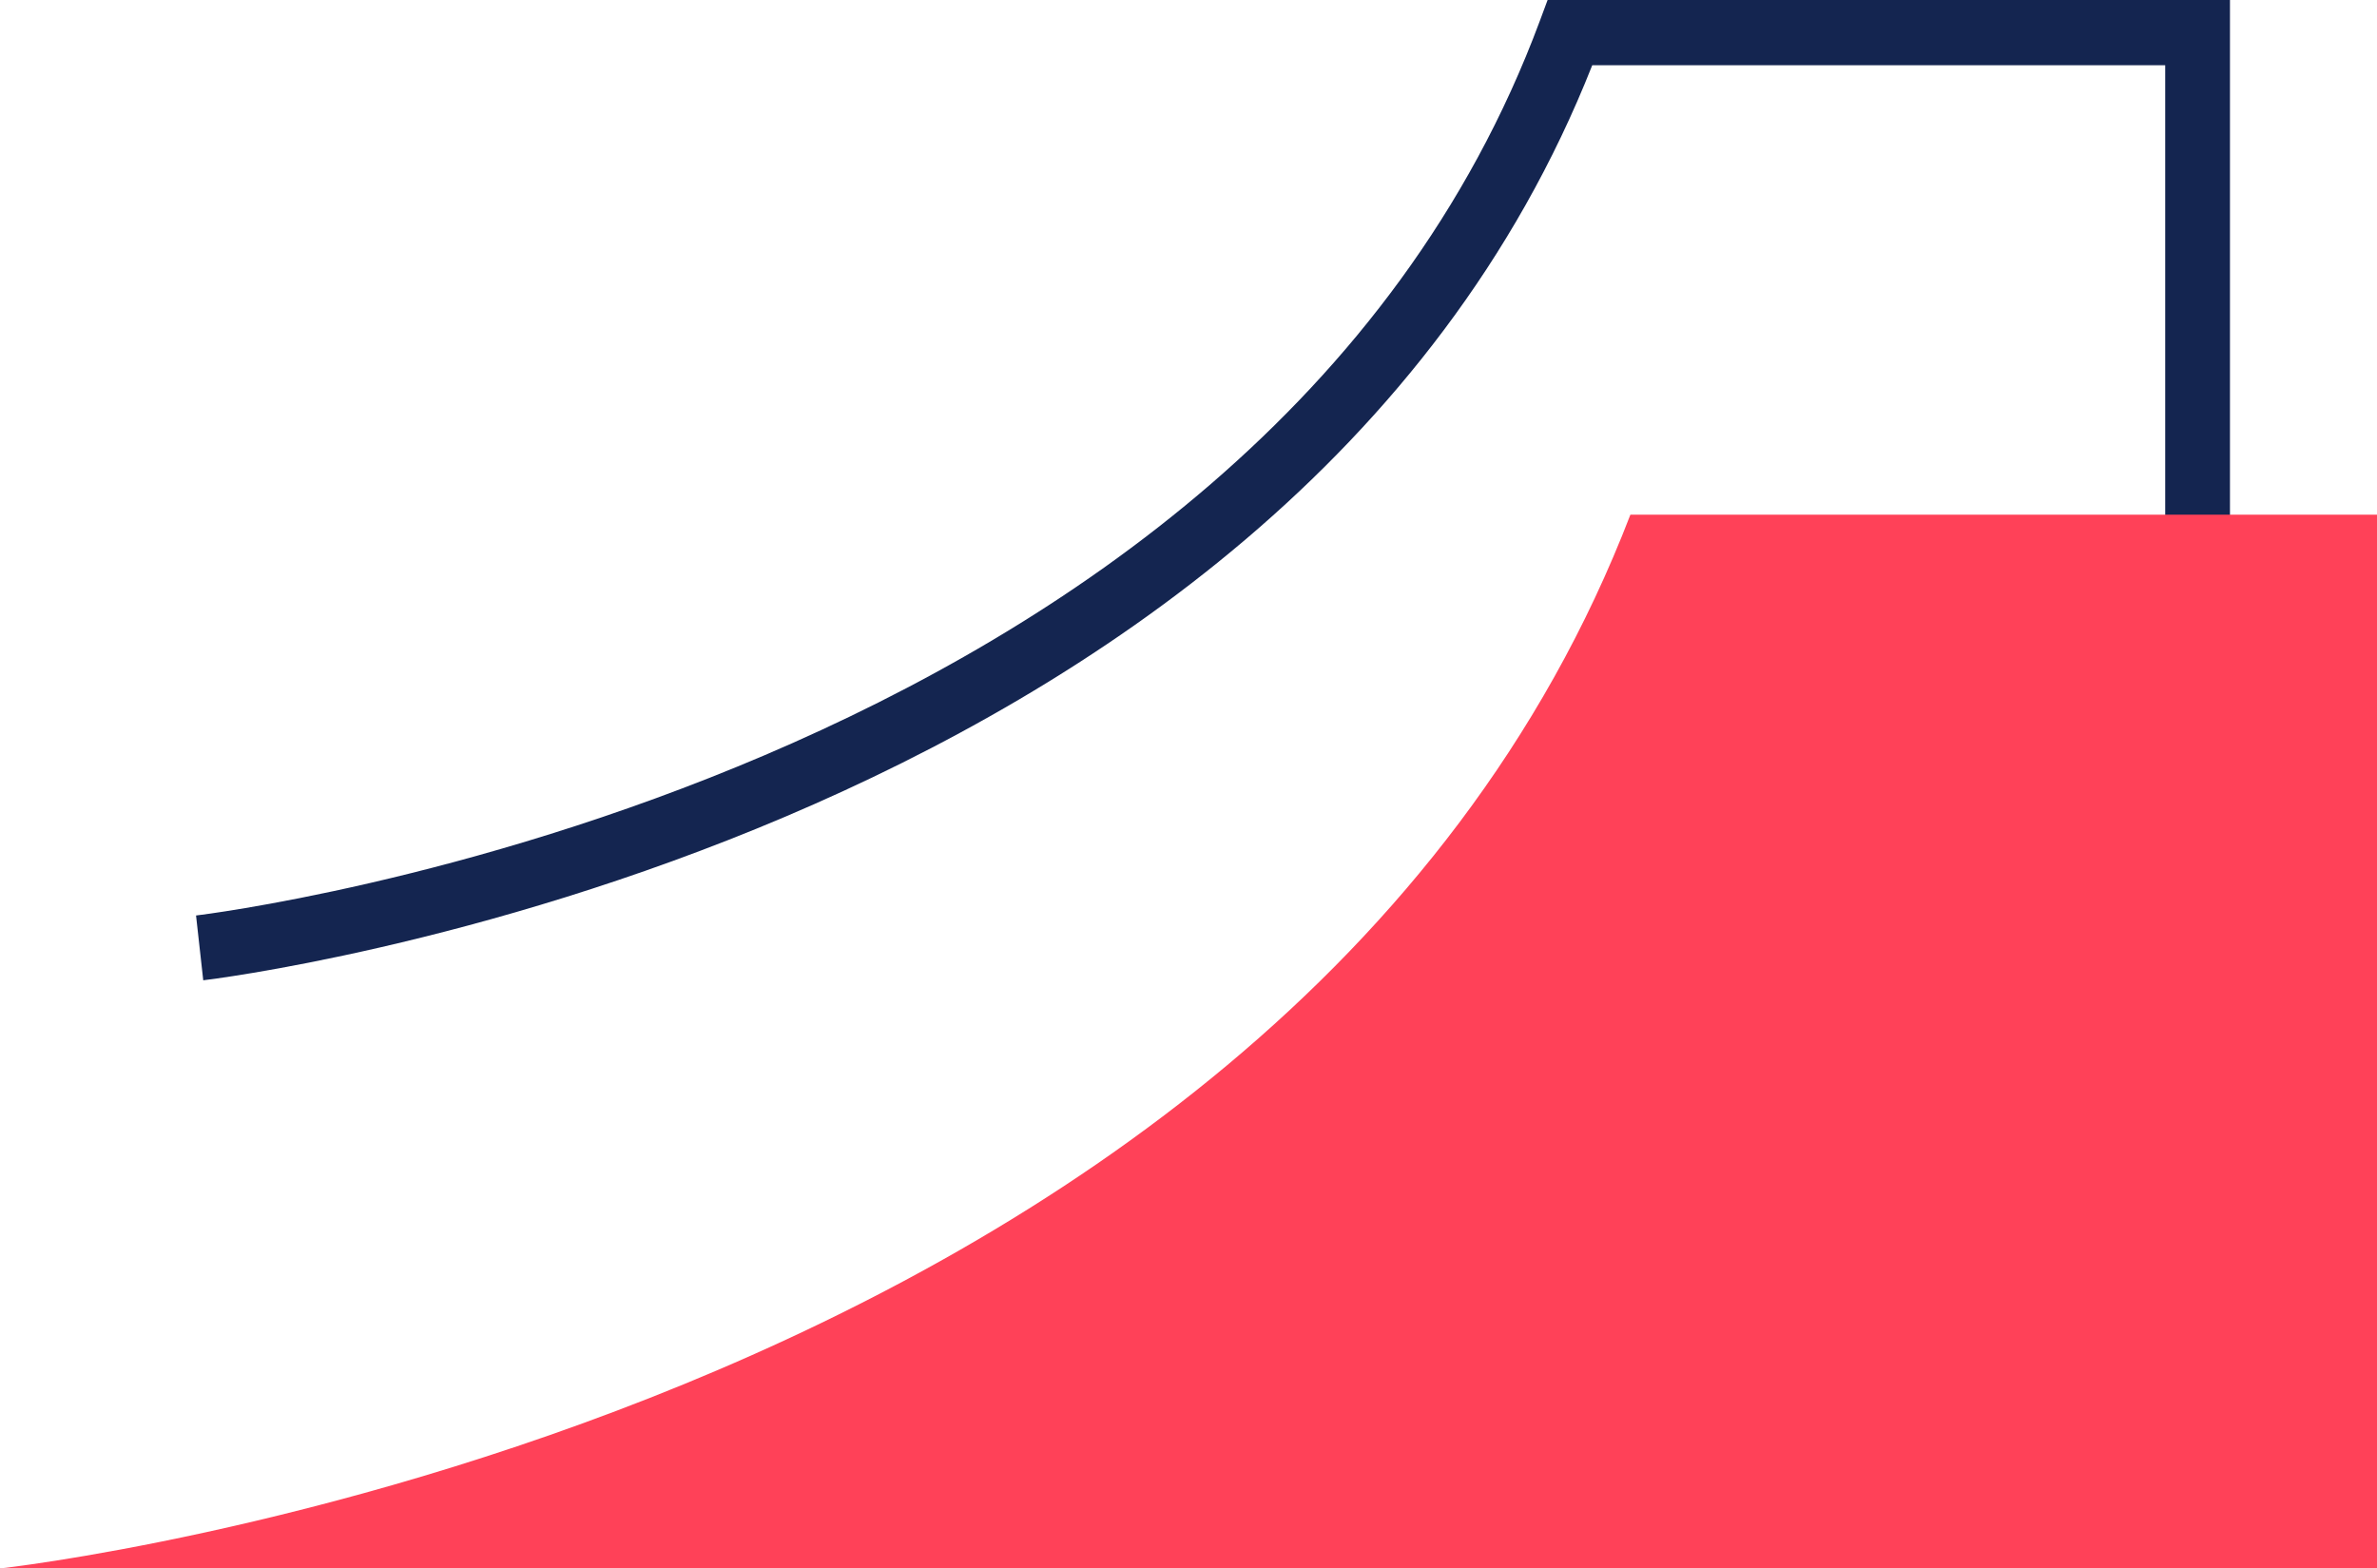
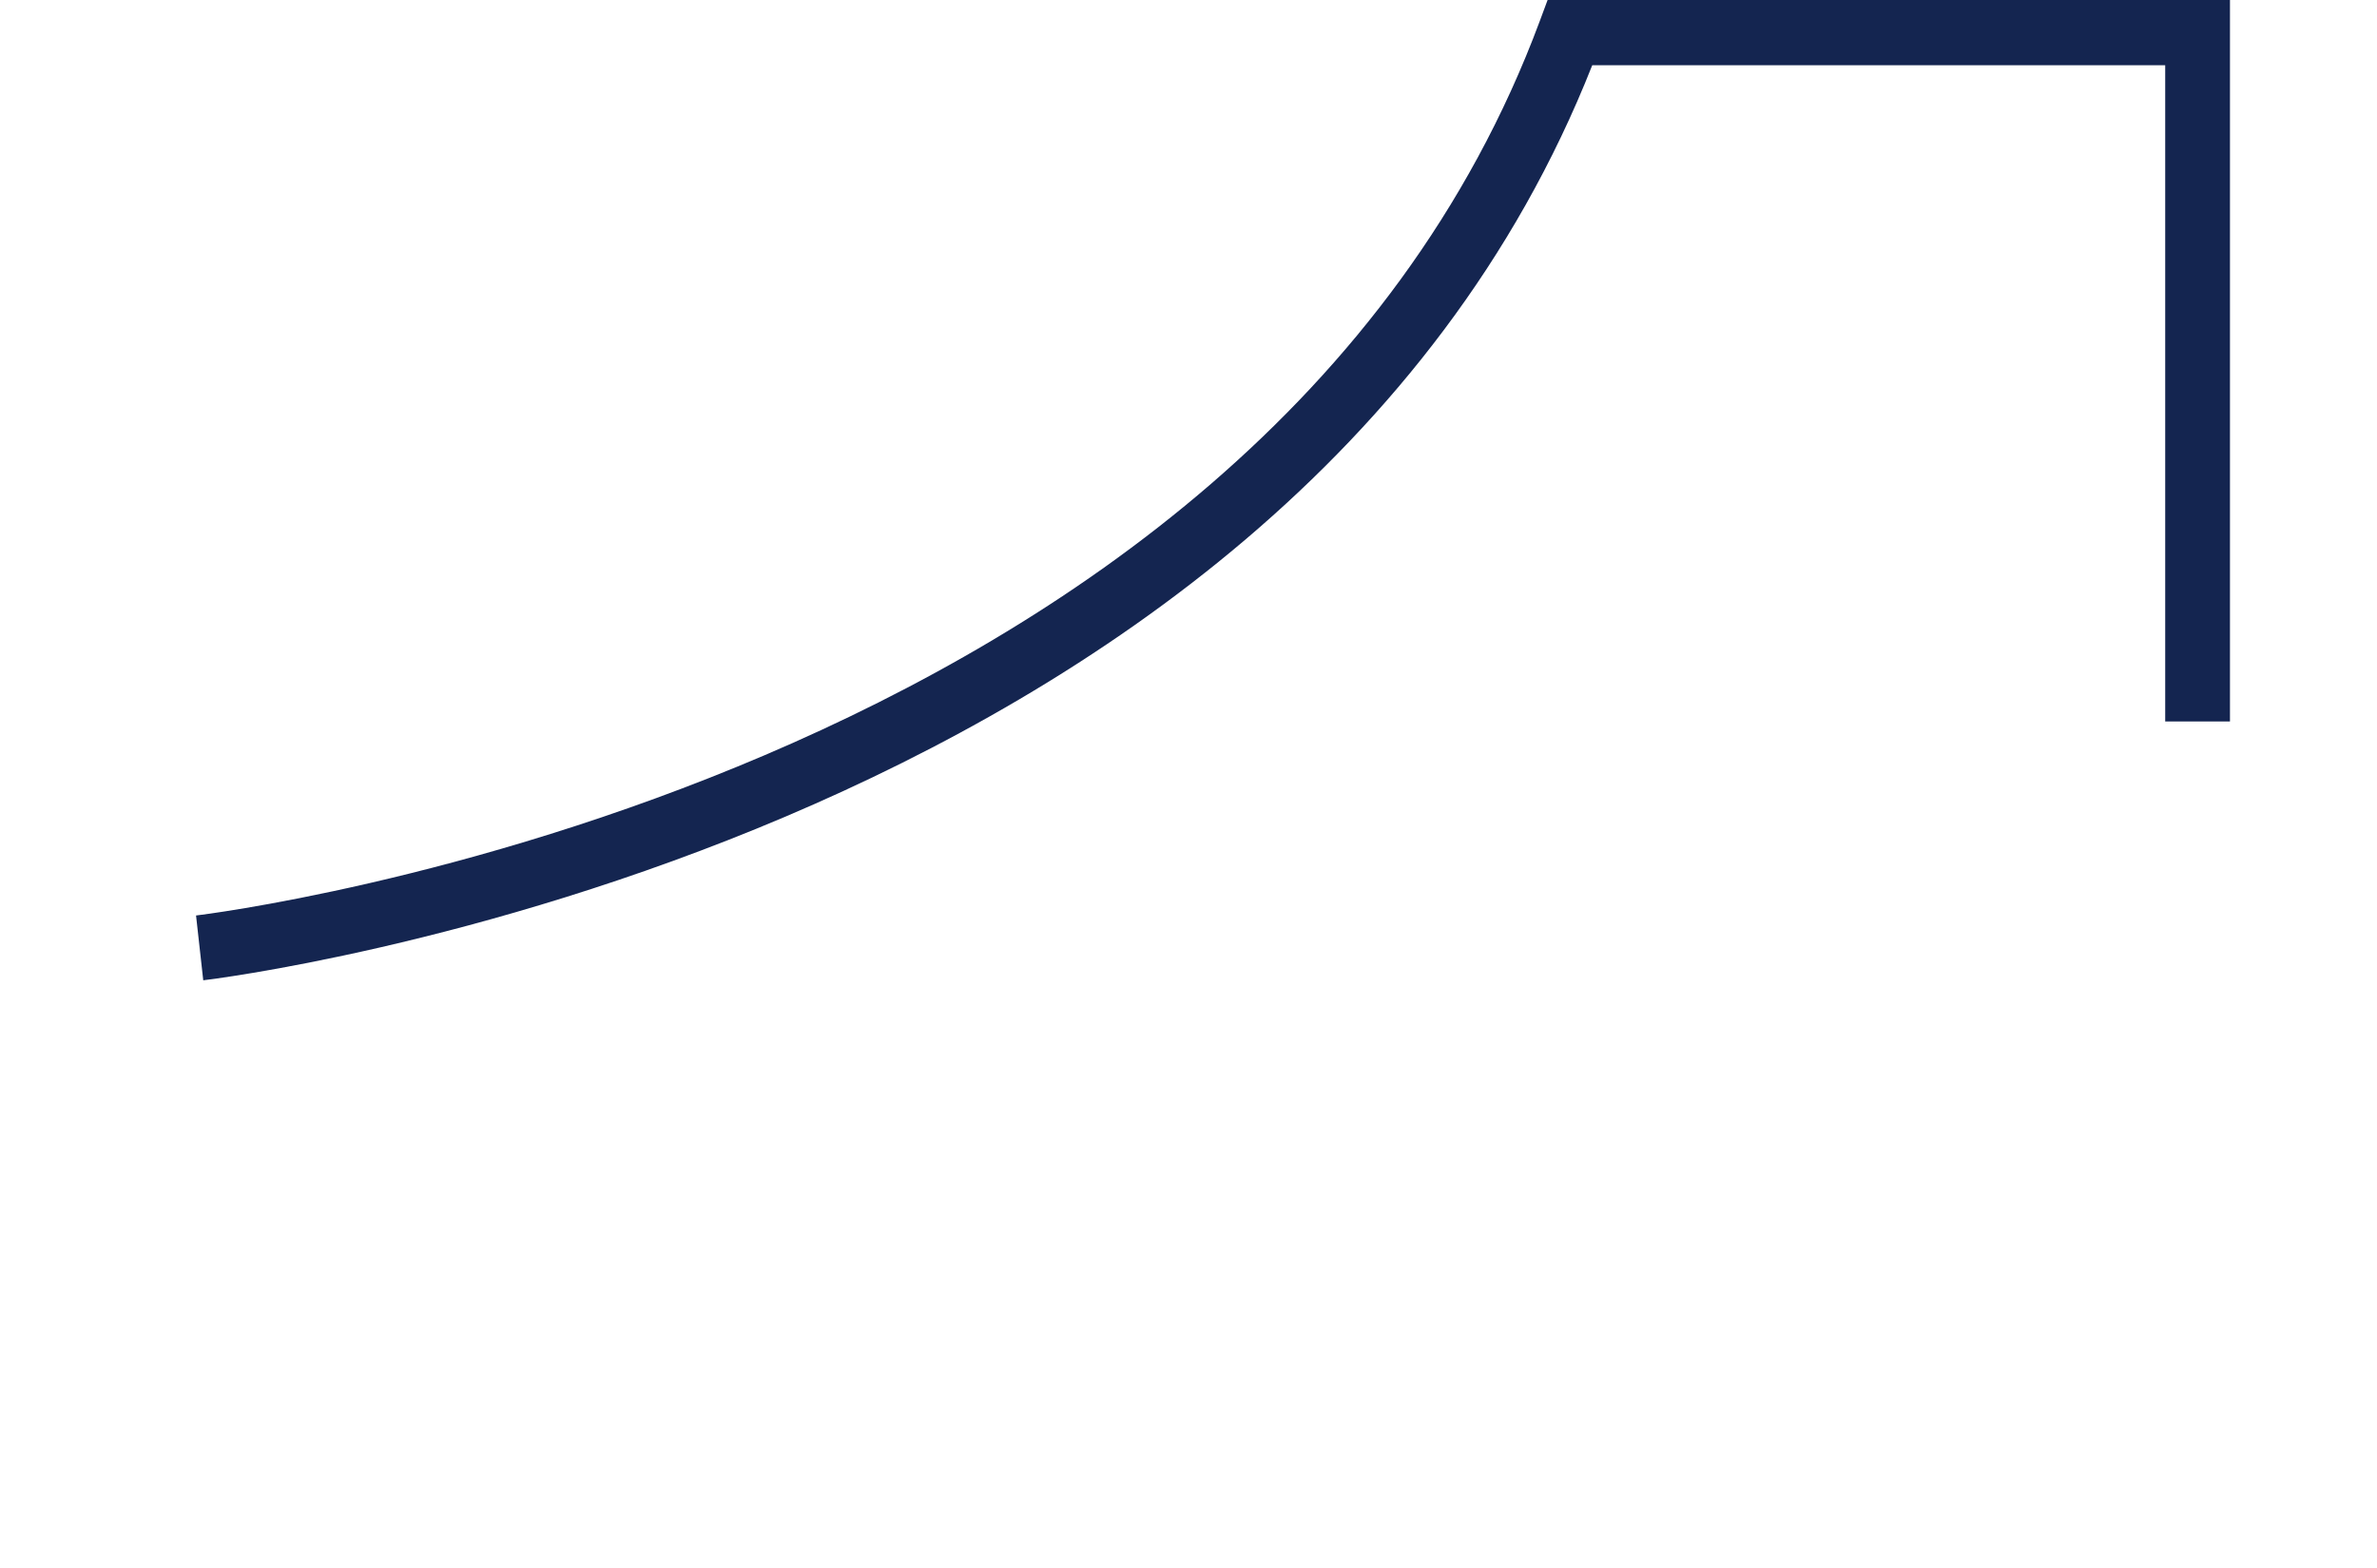
<svg xmlns="http://www.w3.org/2000/svg" width="97px" height="64px" viewBox="0 0 97 64" version="1.1">
  <title>snowpark</title>
  <desc>Created with Sketch.</desc>
  <g id="Page-1" stroke="none" stroke-width="1" fill="none" fill-rule="evenodd">
    <g id="Icone-da-fare" transform="translate(-192, -135)">
      <g id="snowpark" transform="translate(192, 135)">
        <path d="M8.294,40 L8,37.356 C8.431,37.306 51.206,32.113 62.833,0.864 L63.154,0 L91,0 L91,29.439 L88.357,29.439 L88.357,2.662 L64.976,2.662 C52.327,34.681 8.738,39.951 8.294,40" id="Fill-14" fill="#142550" />
-         <path d="M97,53.363 L97,21 L66.533,21 C52.19,58.308 0,64 0,64 L97,64 L97,53.363 Z" id="Fill-16" fill="#FF4158" />
      </g>
    </g>
  </g>
</svg>